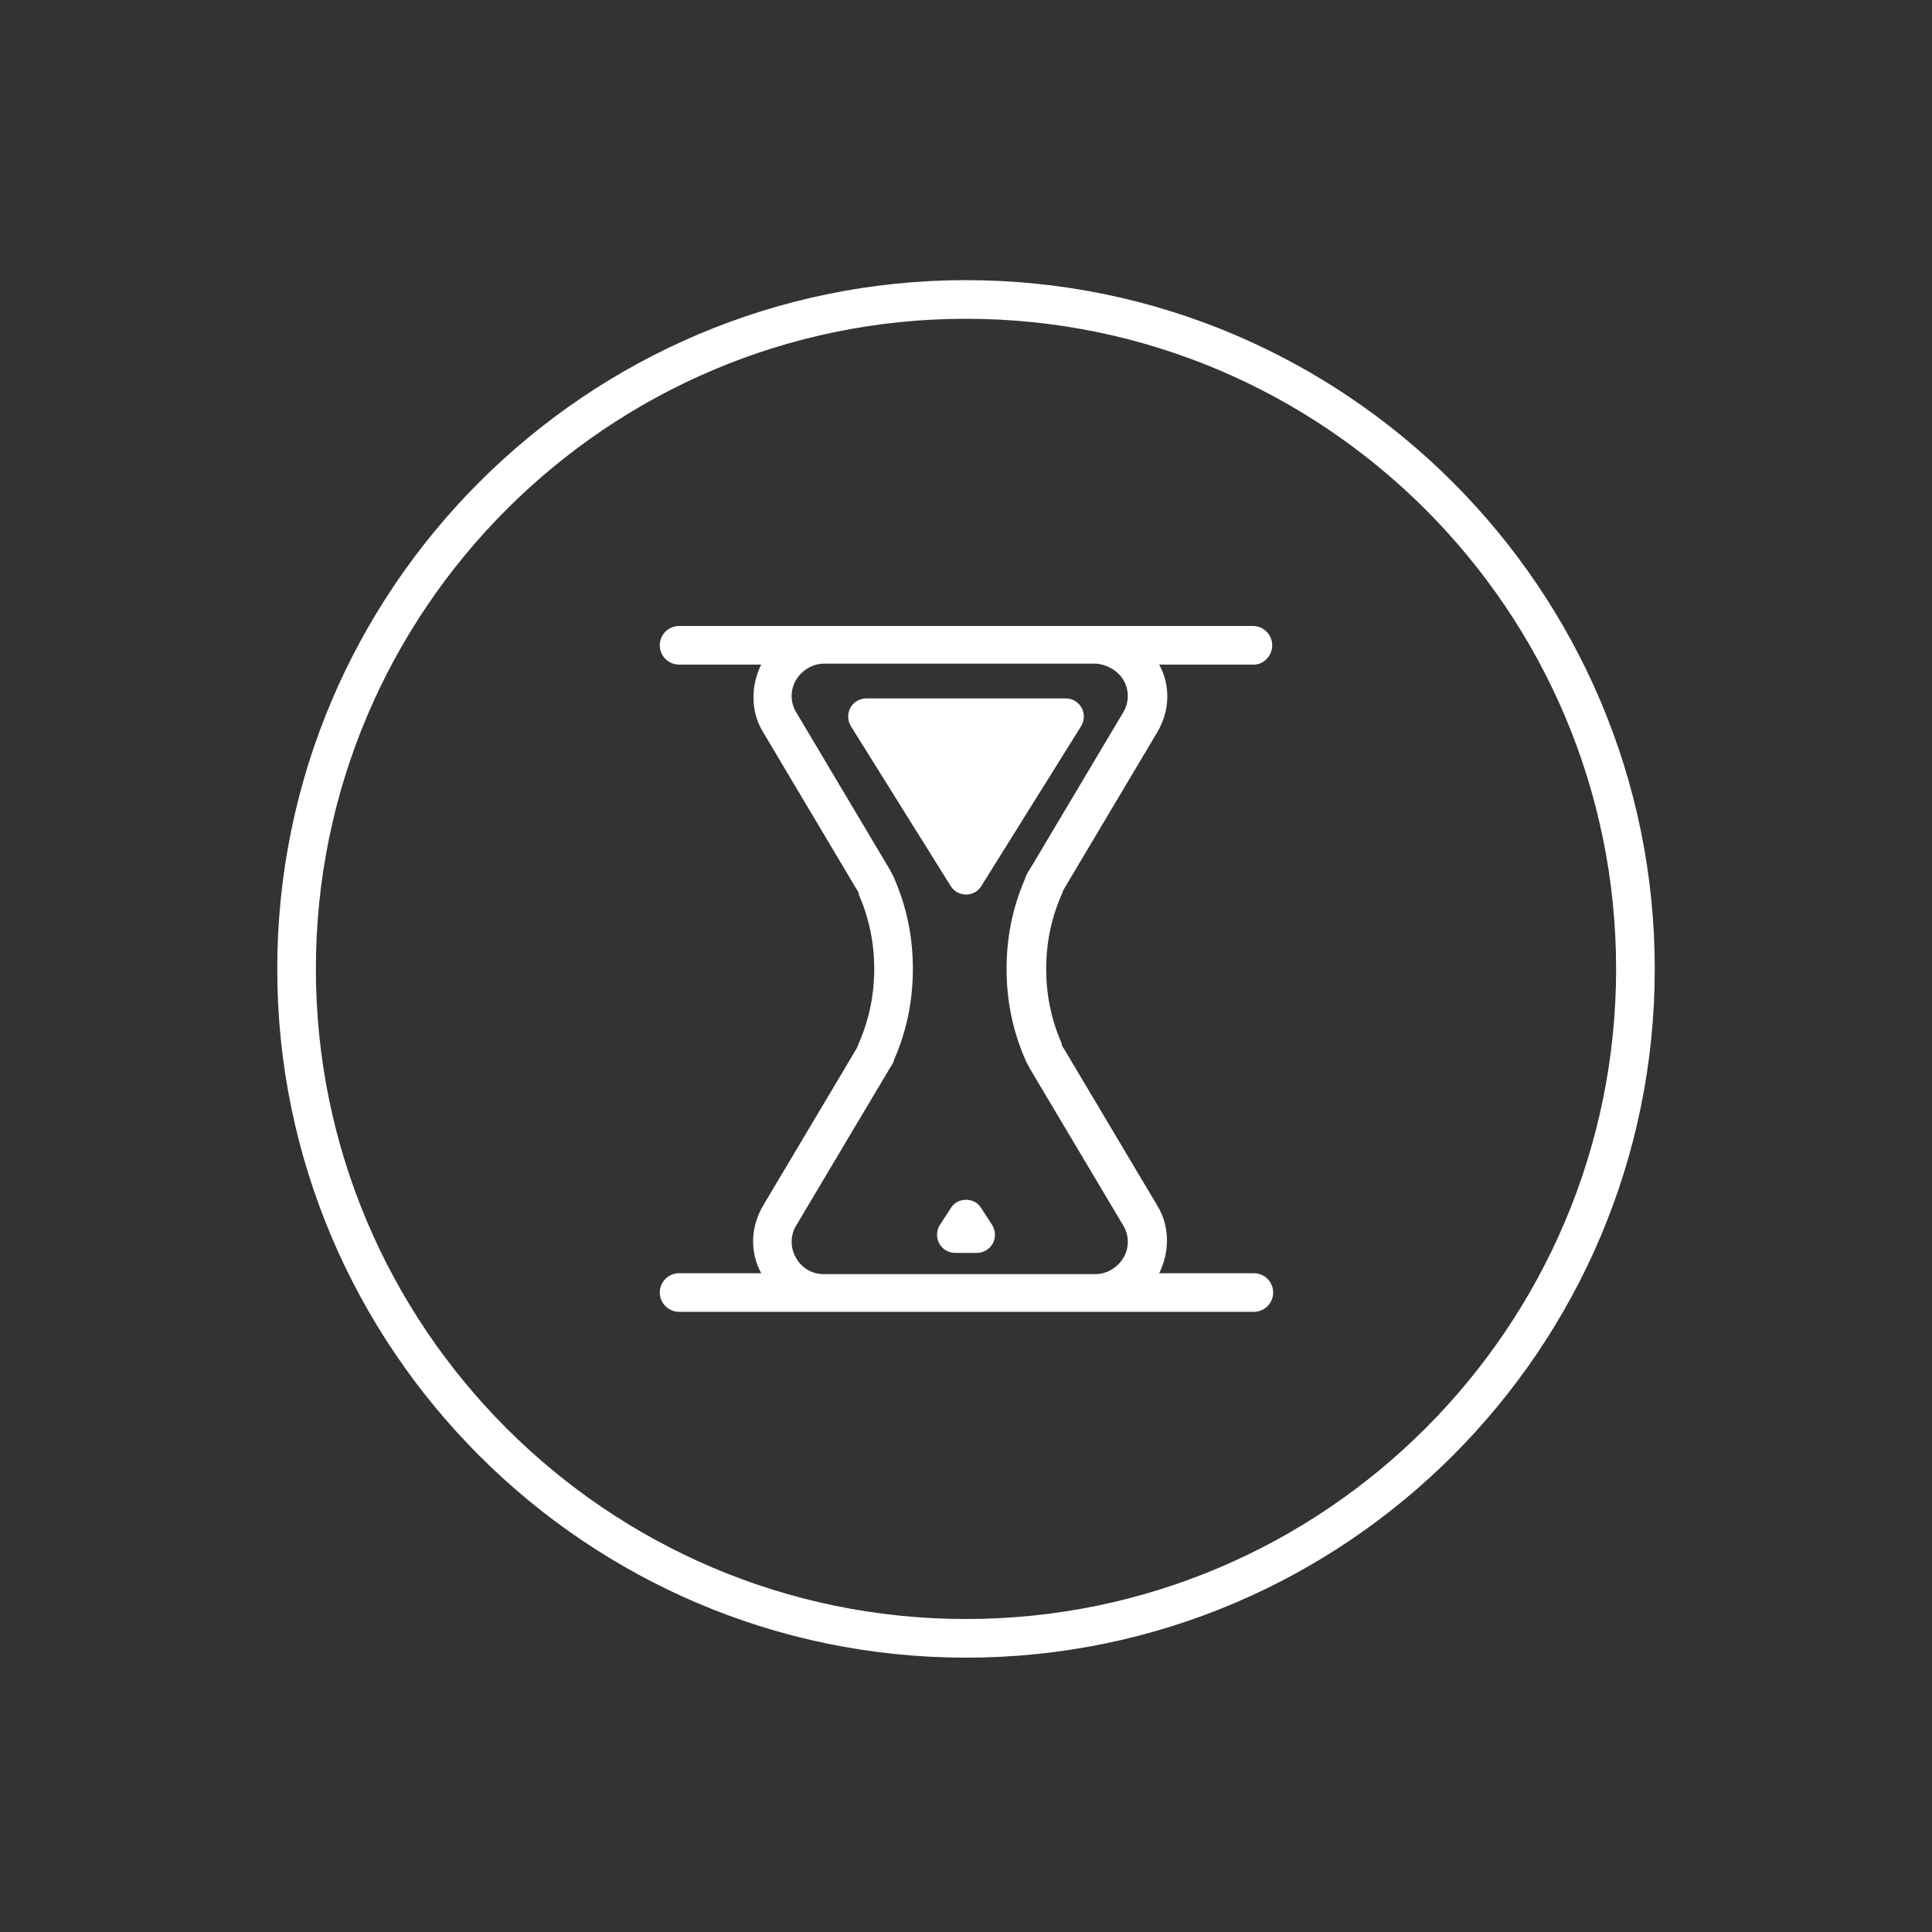
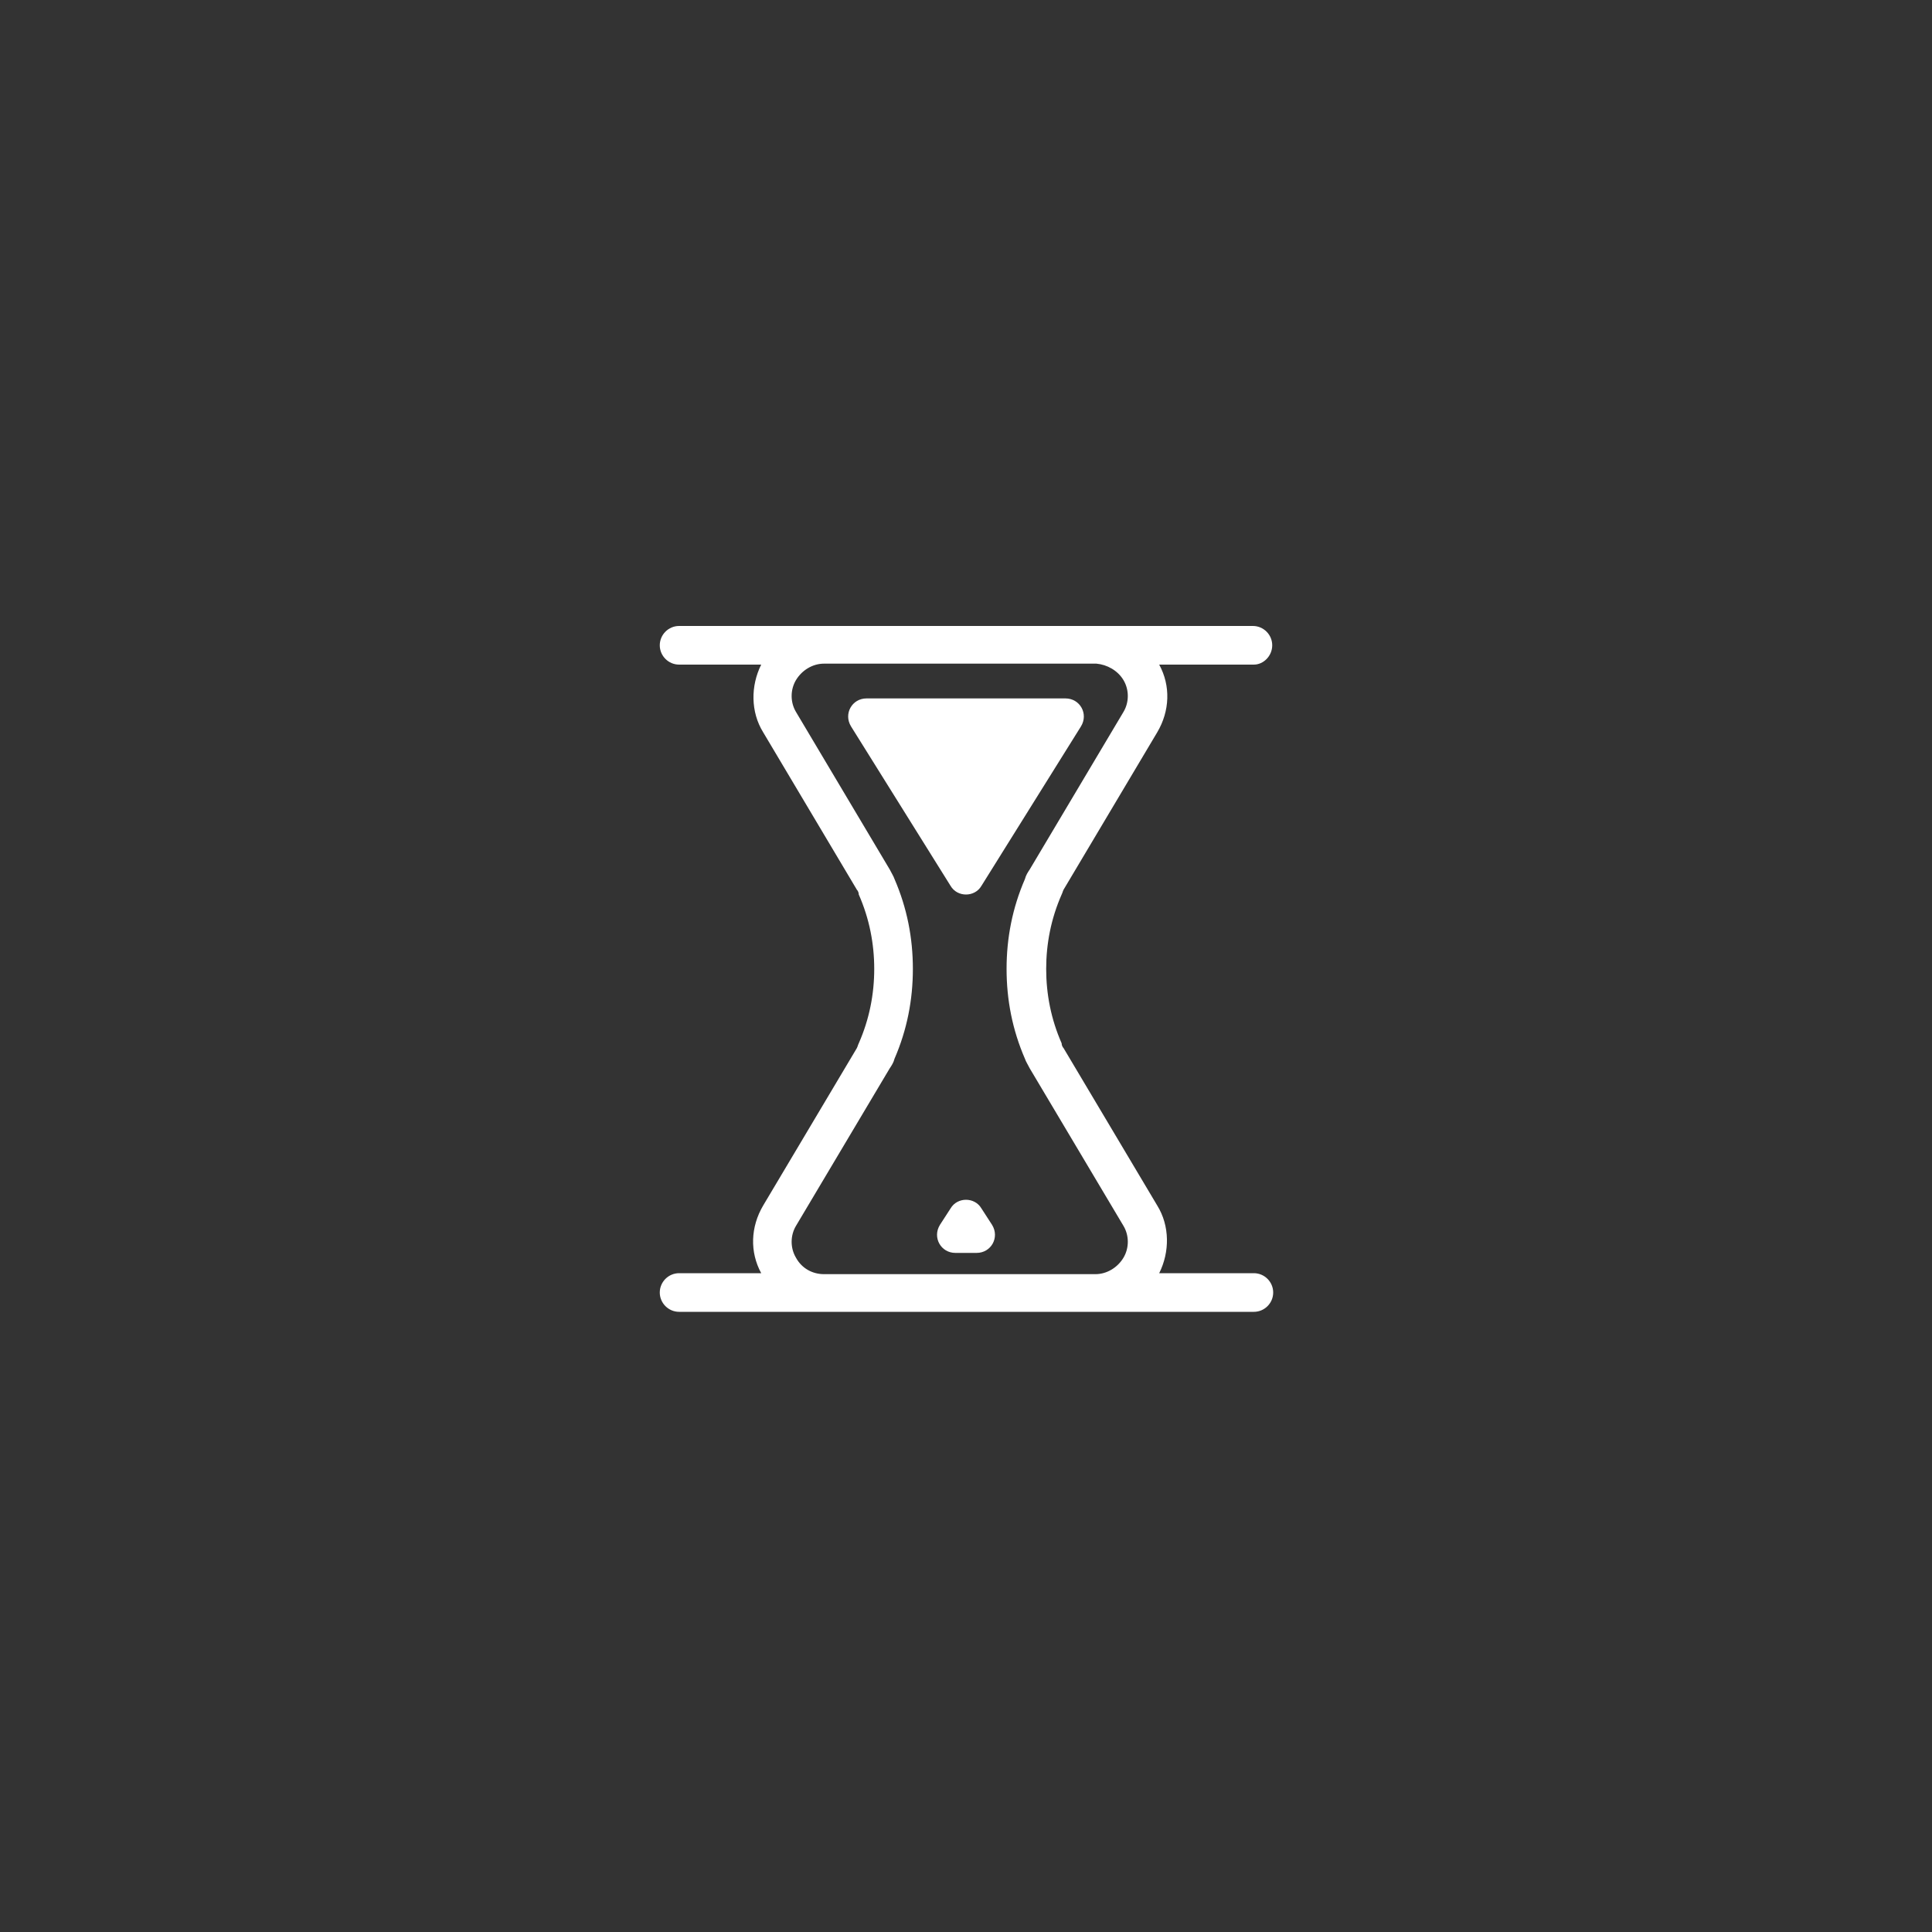
<svg xmlns="http://www.w3.org/2000/svg" version="1.1" id="zeitersparnis" x="0px" y="0px" viewBox="0 0 200 200" style="enable-background:new 0 0 200 200;" xml:space="preserve">
  <rect x="0" y="0" width="200" height="200" fill="#333333" stroke="none" />
  <style>
      .iconWhite {
        fill: #fff;
      }
    </style>
  <g>
-     <path class="iconWhite" d="M100,29c-39.3,0-71.3,32-71.3,71.3s32,71.3,71.3,71.3s71.3-32,71.3-71.3S139.3,29,100,29z M100,167.6 c-37.1,0-67.3-30.2-67.3-67.3S62.9,33,100,33s67.3,30.2,67.3,67.3S137.1,167.6,100,167.6z" />
    <path class="iconWhite" d="M131.7,66.8c0-1.1-0.9-2-2-2h-16.3H85.3h-15c-1.1,0-2,0.9-2,2s0.9,2,2,2h8.5c-1.1,2.2-1.1,4.9,0.2,7l9.7,16.3 c0.1,0.1,0.2,0.3,0.2,0.5c1.1,2.5,1.6,5.1,1.6,7.7s-0.5,5.2-1.6,7.7c-0.1,0.2-0.1,0.3-0.2,0.5L79,124.8c-1.3,2.2-1.4,4.8-0.2,7 h-8.5c-1.1,0-2,0.9-2,2s0.9,2,2,2h15h28.2h16.3c1.1,0,2-0.9,2-2s-0.9-2-2-2h-9.8c1.1-2.2,1.1-4.9-0.2-7l-9.7-16.3 c-0.1-0.1-0.2-0.3-0.2-0.5c-1.1-2.5-1.6-5.1-1.6-7.7s0.5-5.2,1.6-7.7c0.1-0.2,0.1-0.3,0.2-0.5l9.7-16.3c1.3-2.2,1.4-4.8,0.2-7h9.8 C130.8,68.8,131.7,67.9,131.7,66.8z M116.3,70.4c0.6,1,0.6,2.3,0,3.3L106.6,90l0,0c-0.2,0.3-0.4,0.6-0.5,1c-1.3,3-1.9,6.1-1.9,9.3 s0.6,6.3,1.9,9.3c0.1,0.3,0.3,0.6,0.5,1l9.7,16.3c0.6,1,0.6,2.3,0,3.3c-0.6,1-1.7,1.7-2.9,1.7H85.3c-1.2,0-2.3-0.6-2.9-1.7 c-0.6-1-0.6-2.3,0-3.3l9.7-16.3c0.2-0.3,0.4-0.6,0.5-1c1.3-3,1.9-6.1,1.9-9.3S93.9,94,92.6,91c-0.1-0.3-0.3-0.6-0.5-1l-9.7-16.3 c-0.6-1-0.6-2.3,0-3.3c0.6-1,1.7-1.7,2.9-1.7h28.2C114.6,68.8,115.7,69.4,116.3,70.4z" />
    <path class="iconWhite" d="M98.4,91.7c0.7,1.2,2.5,1.2,3.2,0l10.3-16.5c0.8-1.3-0.1-2.9-1.6-2.9H89.7c-1.5,0-2.4,1.6-1.6,2.9L98.4,91.7z" />
    <path class="iconWhite" d="M101.6,125.1c-0.7-1.2-2.5-1.2-3.2,0l-1.1,1.7c-0.8,1.3,0.1,2.9,1.6,2.9h2.2c1.5,0,2.4-1.6,1.6-2.9 L101.6,125.1z" />
  </g>
</svg>